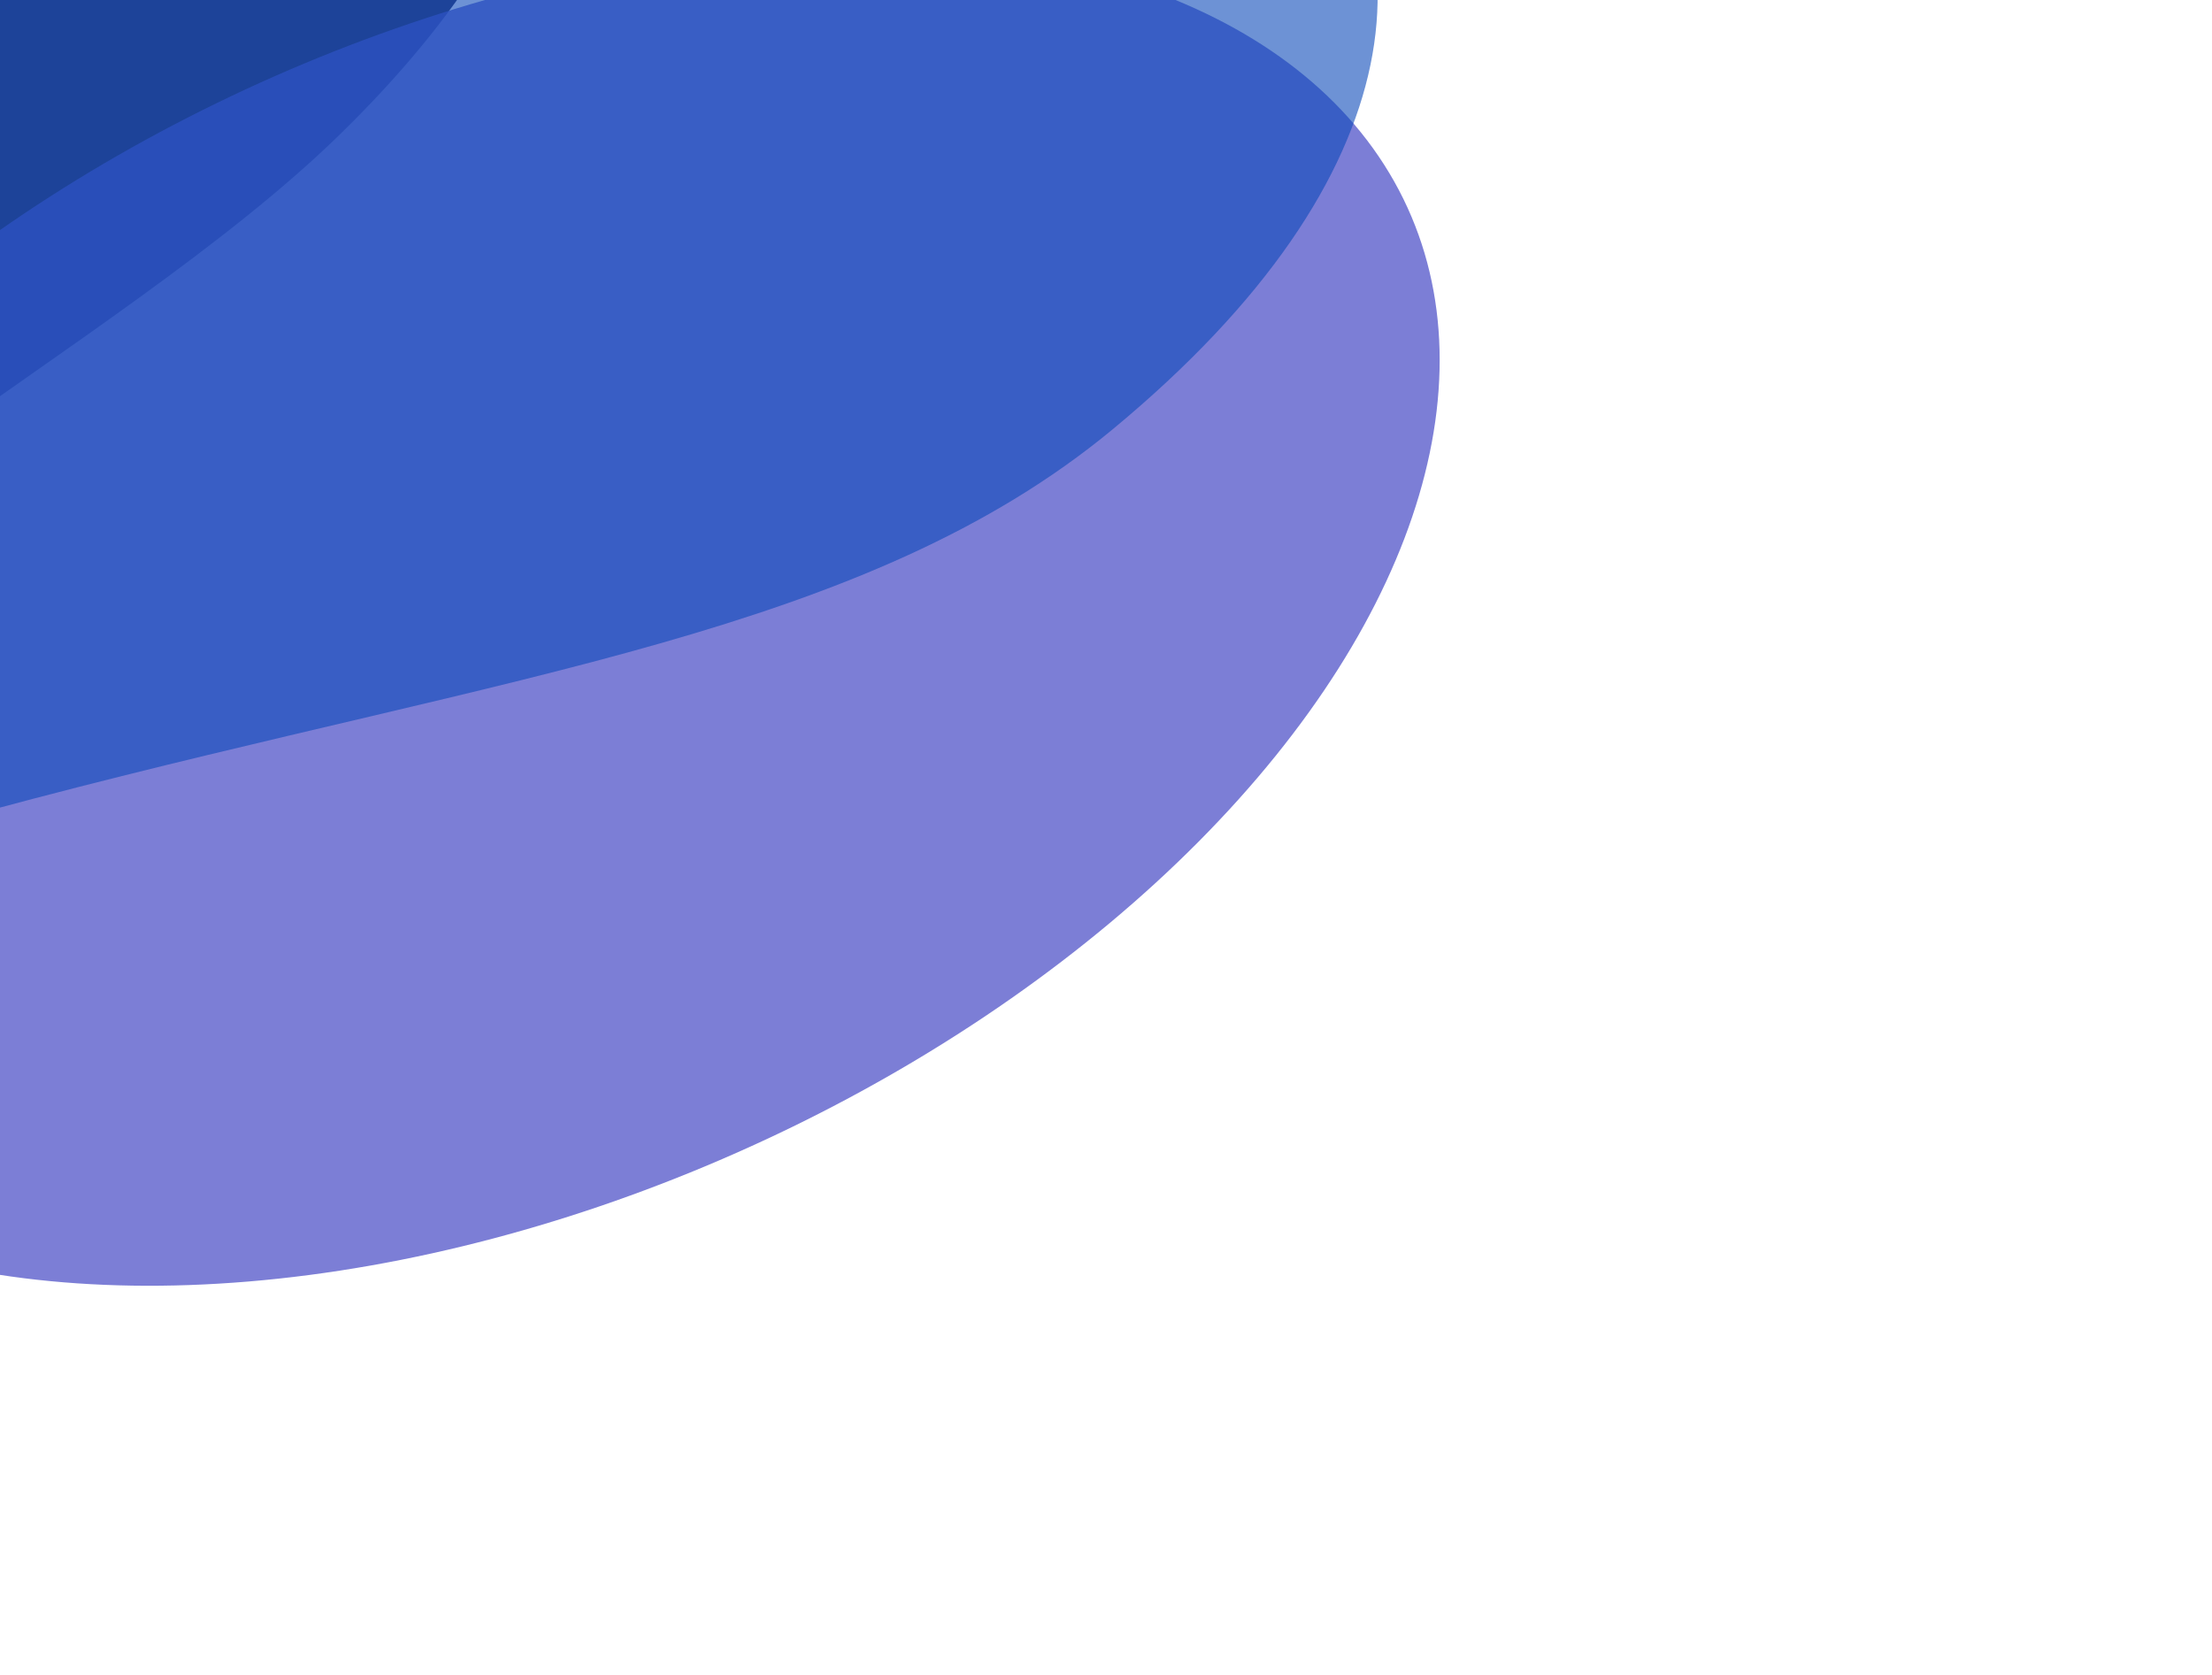
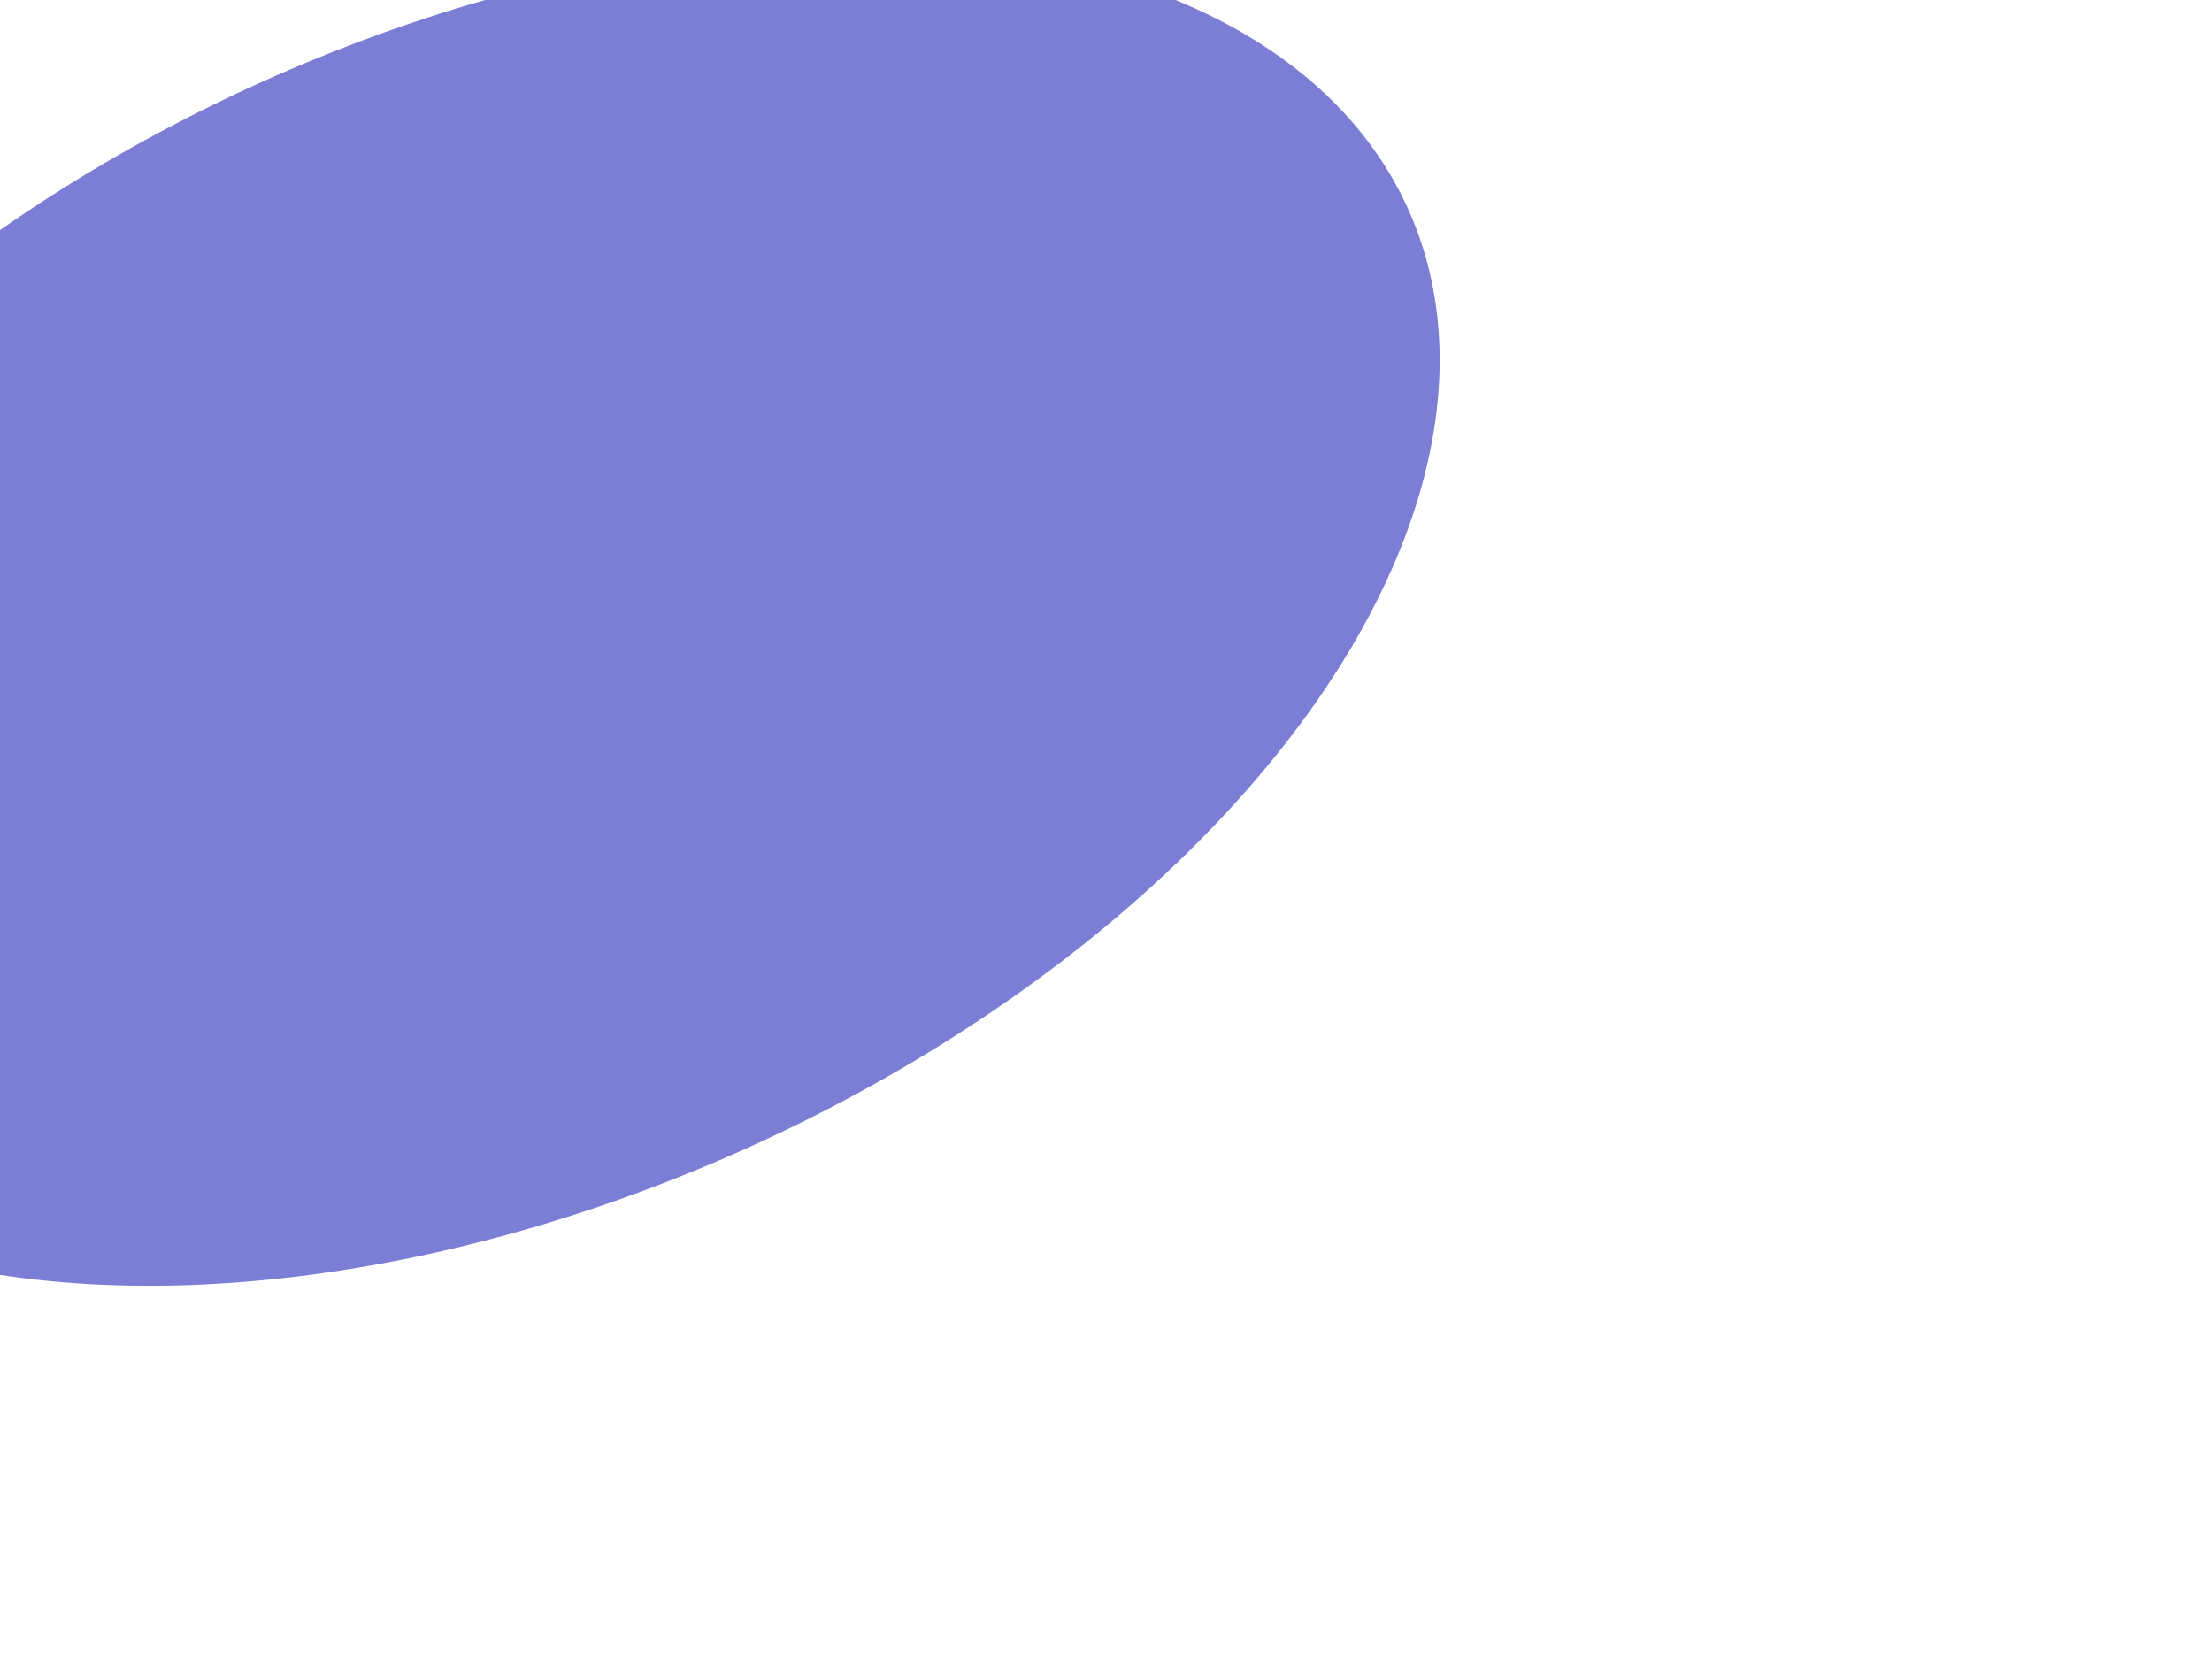
<svg xmlns="http://www.w3.org/2000/svg" width="1054" height="798" viewBox="0 0 1054 798" fill="none">
  <g filter="url(#filter0_f_4036_40342)">
-     <path d="M161.439 64.552C280.385 -51.276 288.995 -152.191 225.206 -214.853C92.102 -345.603 -1005.19 630.352 -1053.19 894.223C-1088.46 1088.14 -958.61 1186.39 -794.65 1106.52C-609.36 1016.25 -605.967 1032.55 -505.647 863.582C-421.942 722.601 -341.275 549.535 -241.524 402.247C-148.158 264.386 55.785 167.438 161.439 64.552Z" fill="#373968" />
-   </g>
+     </g>
  <g filter="url(#filter1_f_4036_40342)">
    <ellipse cx="471.573" cy="279.997" rx="471.573" ry="279.997" transform="matrix(-0.899 0.438 -0.49 -0.871 801.532 330.358)" fill="#5C5ECC" fill-opacity="0.8" />
  </g>
  <g opacity="0.6" filter="url(#filter2_f_4036_40342)">
-     <path d="M-850.8 799.643C-145.327 281.26 295.477 398.557 529.925 204.762C824.641 -38.851 554.865 -259.672 227.151 -170.37C-159.135 -65.107 -1328.89 1150.94 -850.8 799.643Z" fill="#0B49B9" />
-   </g>
+     </g>
  <defs>
    <filter id="filter0_f_4036_40342" x="-1339.01" y="-506.843" width="1883.58" height="1921.23" filterUnits="userSpaceOnUse" color-interpolation-filters="sRGB">
      <feFlood flood-opacity="0" result="BackgroundImageFix" />
      <feBlend mode="normal" in="SourceGraphic" in2="BackgroundImageFix" result="shape" />
      <feGaussianBlur stdDeviation="140" result="effect1_foregroundBlur_4036_40342" />
    </filter>
    <filter id="filter1_f_4036_40342" x="-572.731" y="-394.223" width="1626.26" height="1374.71" filterUnits="userSpaceOnUse" color-interpolation-filters="sRGB">
      <feFlood flood-opacity="0" result="BackgroundImageFix" />
      <feBlend mode="normal" in="SourceGraphic" in2="BackgroundImageFix" result="shape" />
      <feGaussianBlur stdDeviation="183.75" result="effect1_foregroundBlur_4036_40342" />
    </filter>
    <filter id="filter2_f_4036_40342" x="-1243.79" y="-470.613" width="2180.23" height="1613.76" filterUnits="userSpaceOnUse" color-interpolation-filters="sRGB">
      <feFlood flood-opacity="0" result="BackgroundImageFix" />
      <feBlend mode="normal" in="SourceGraphic" in2="BackgroundImageFix" result="shape" />
      <feGaussianBlur stdDeviation="140" result="effect1_foregroundBlur_4036_40342" />
    </filter>
  </defs>
</svg>